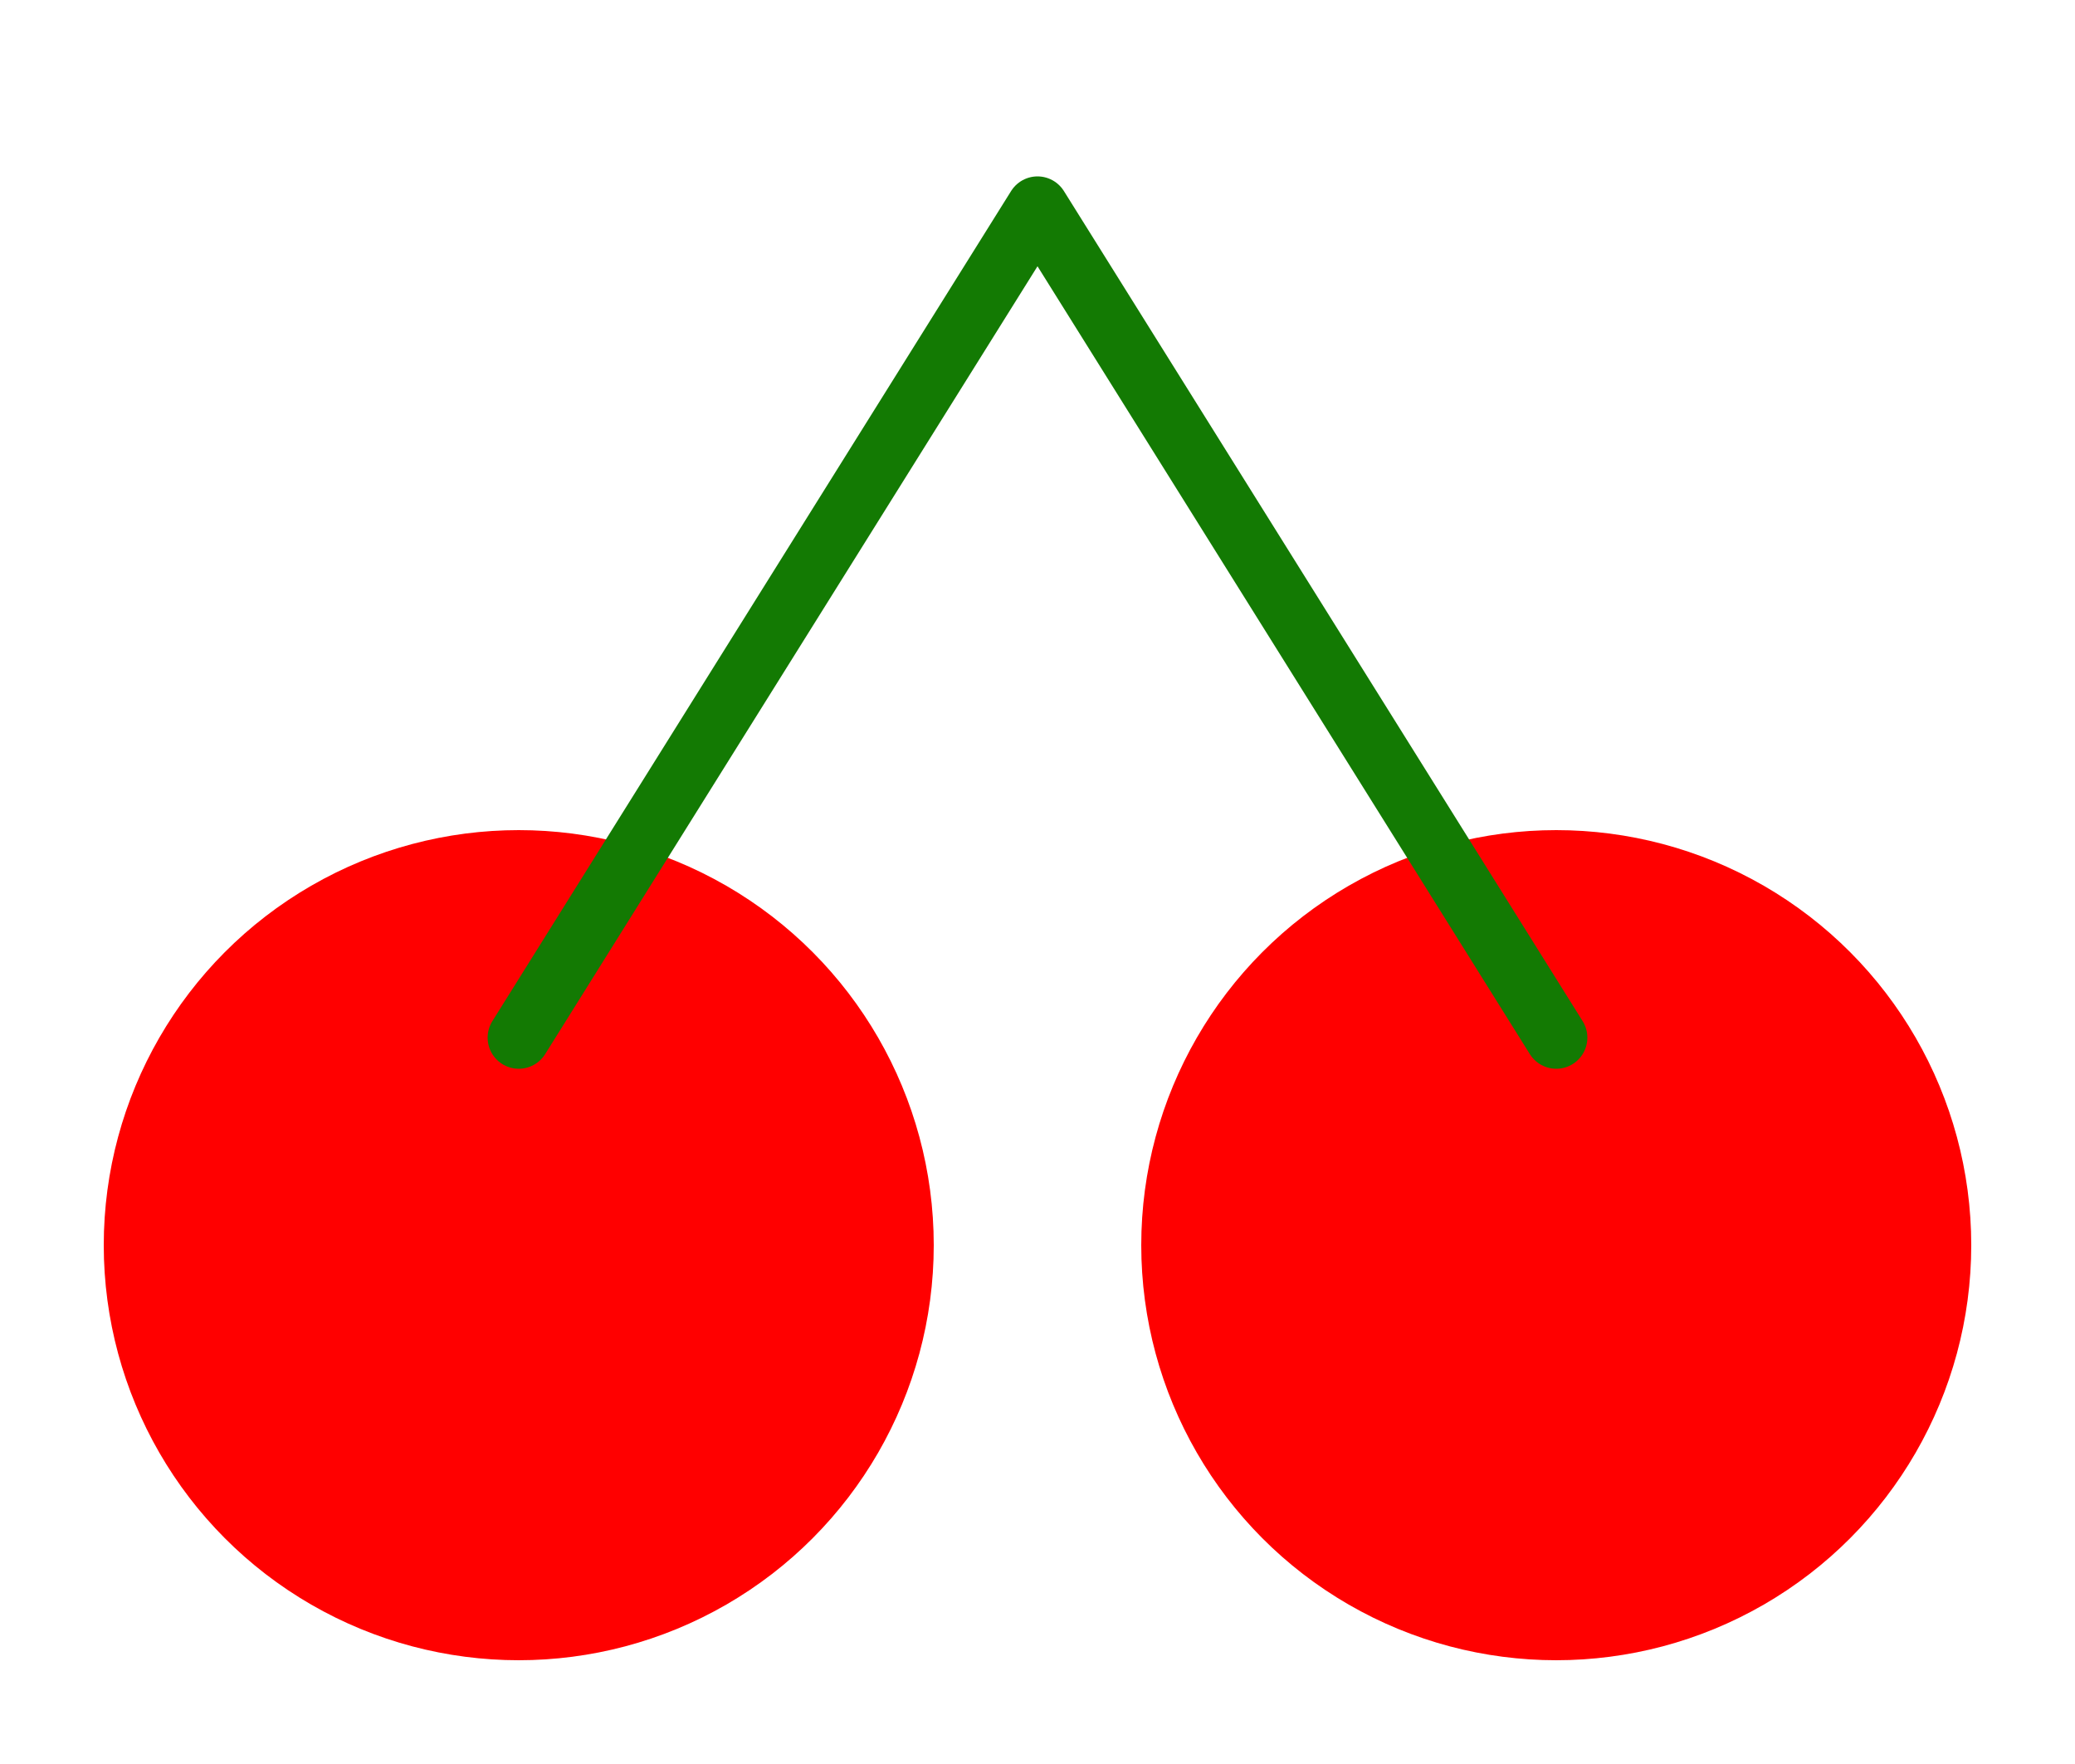
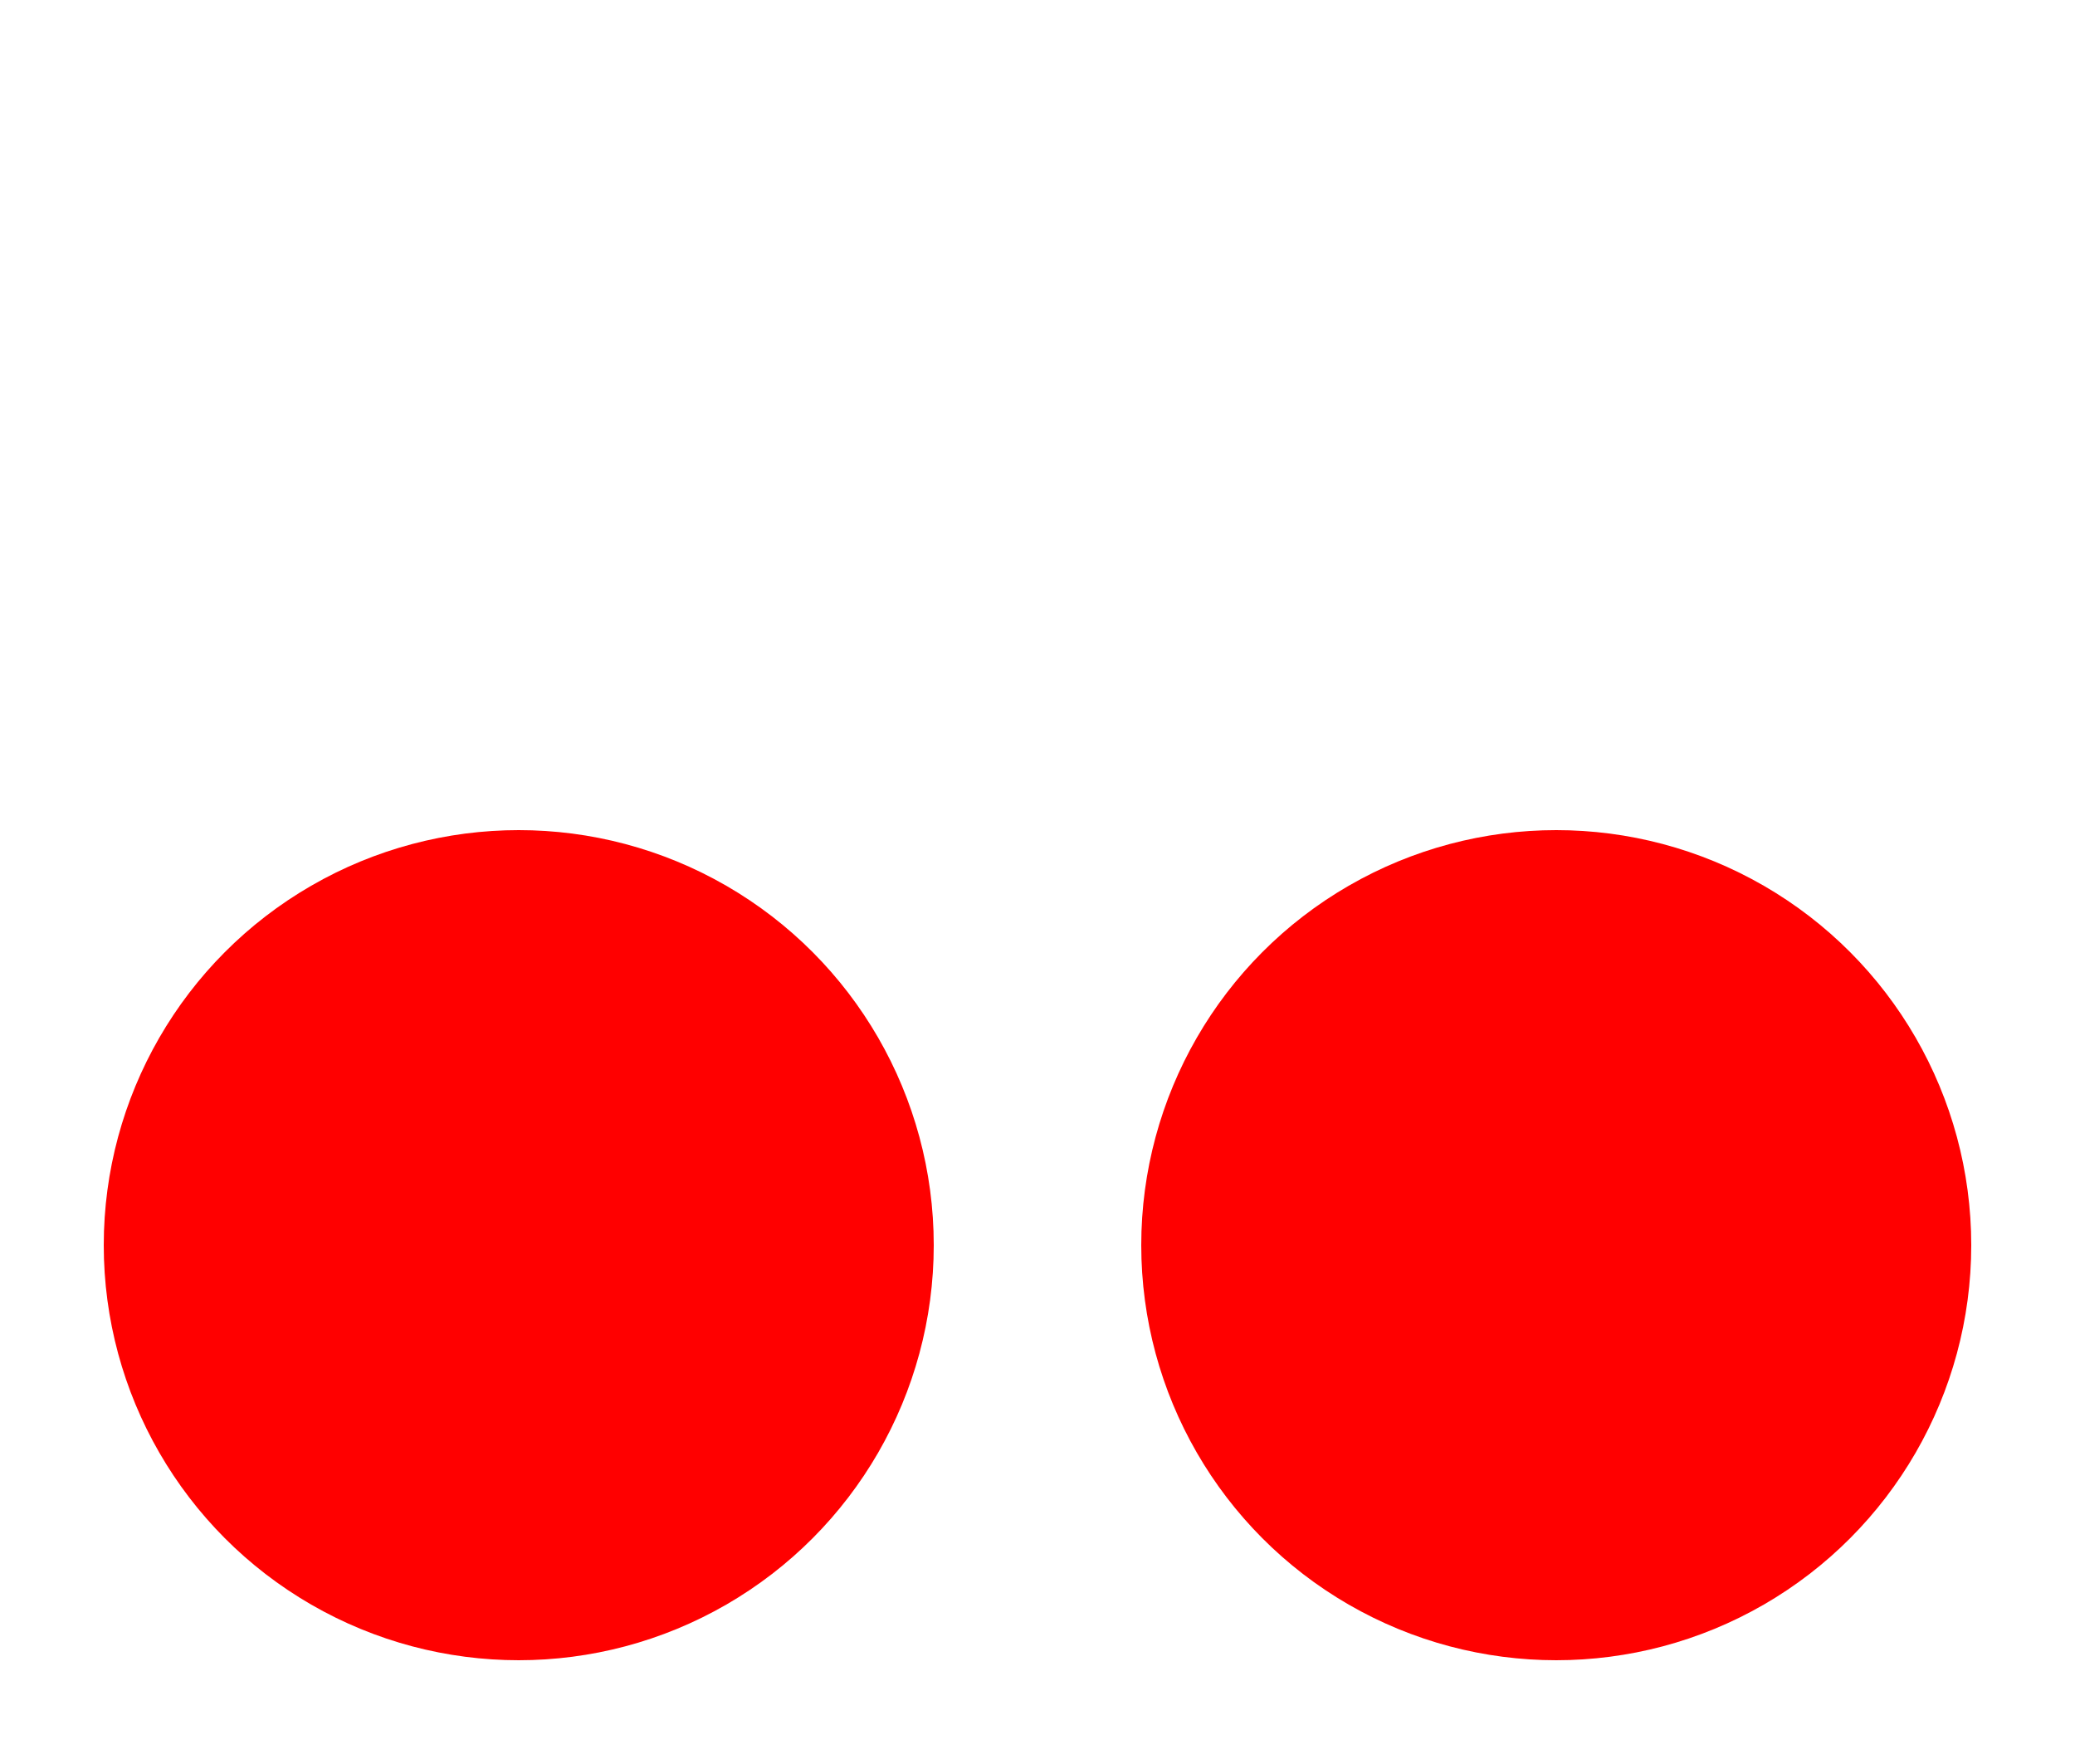
<svg xmlns="http://www.w3.org/2000/svg" width="100" height="85">
  <ellipse fill="#FF0000" stroke="none" cx="25" cy="60" rx="20" ry="20" />
  <ellipse fill="#FF0000" stroke="none" cx="75" cy="60" rx="20" ry="20" />
-   <path fill="none" stroke="#137A03" stroke-width="3" stroke-linecap="round" stroke-linejoin="round" d="M 50,10 L 25,50 M 50,10 L 75,50" />
</svg>